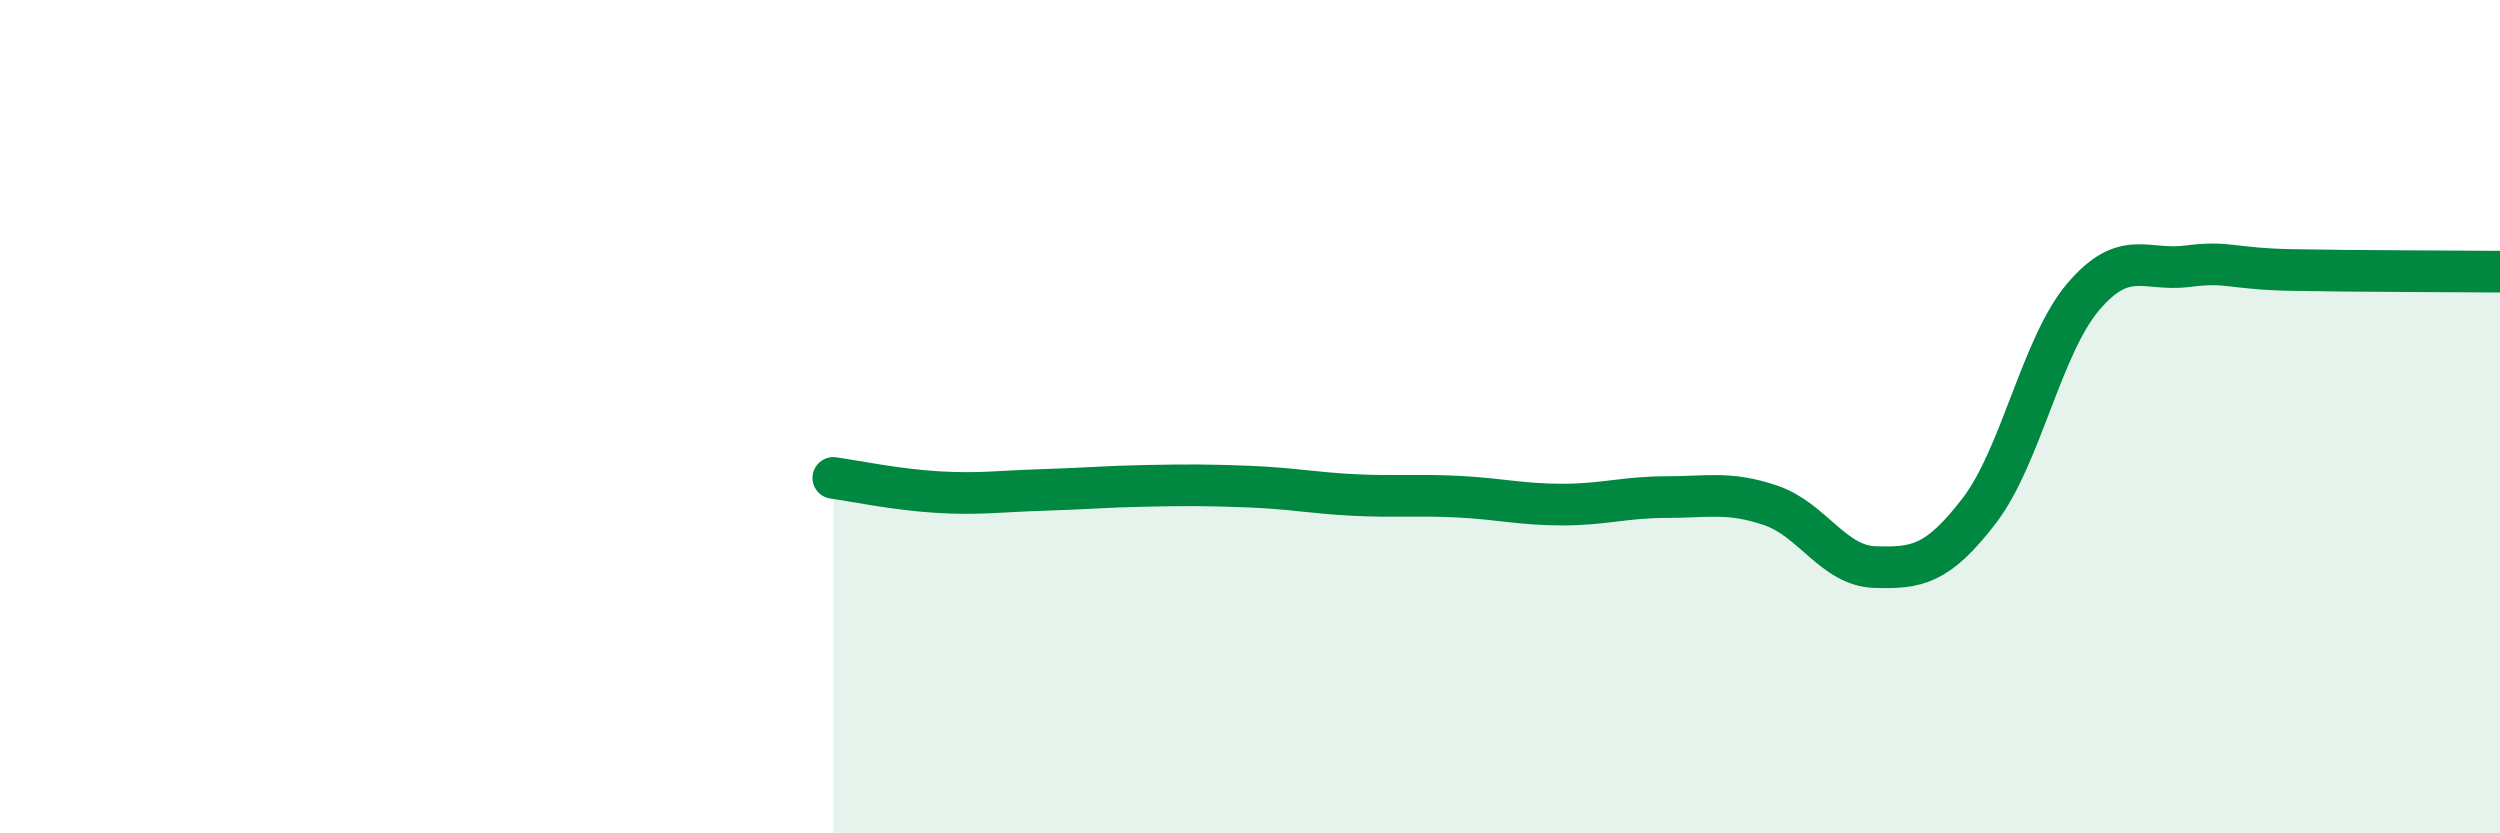
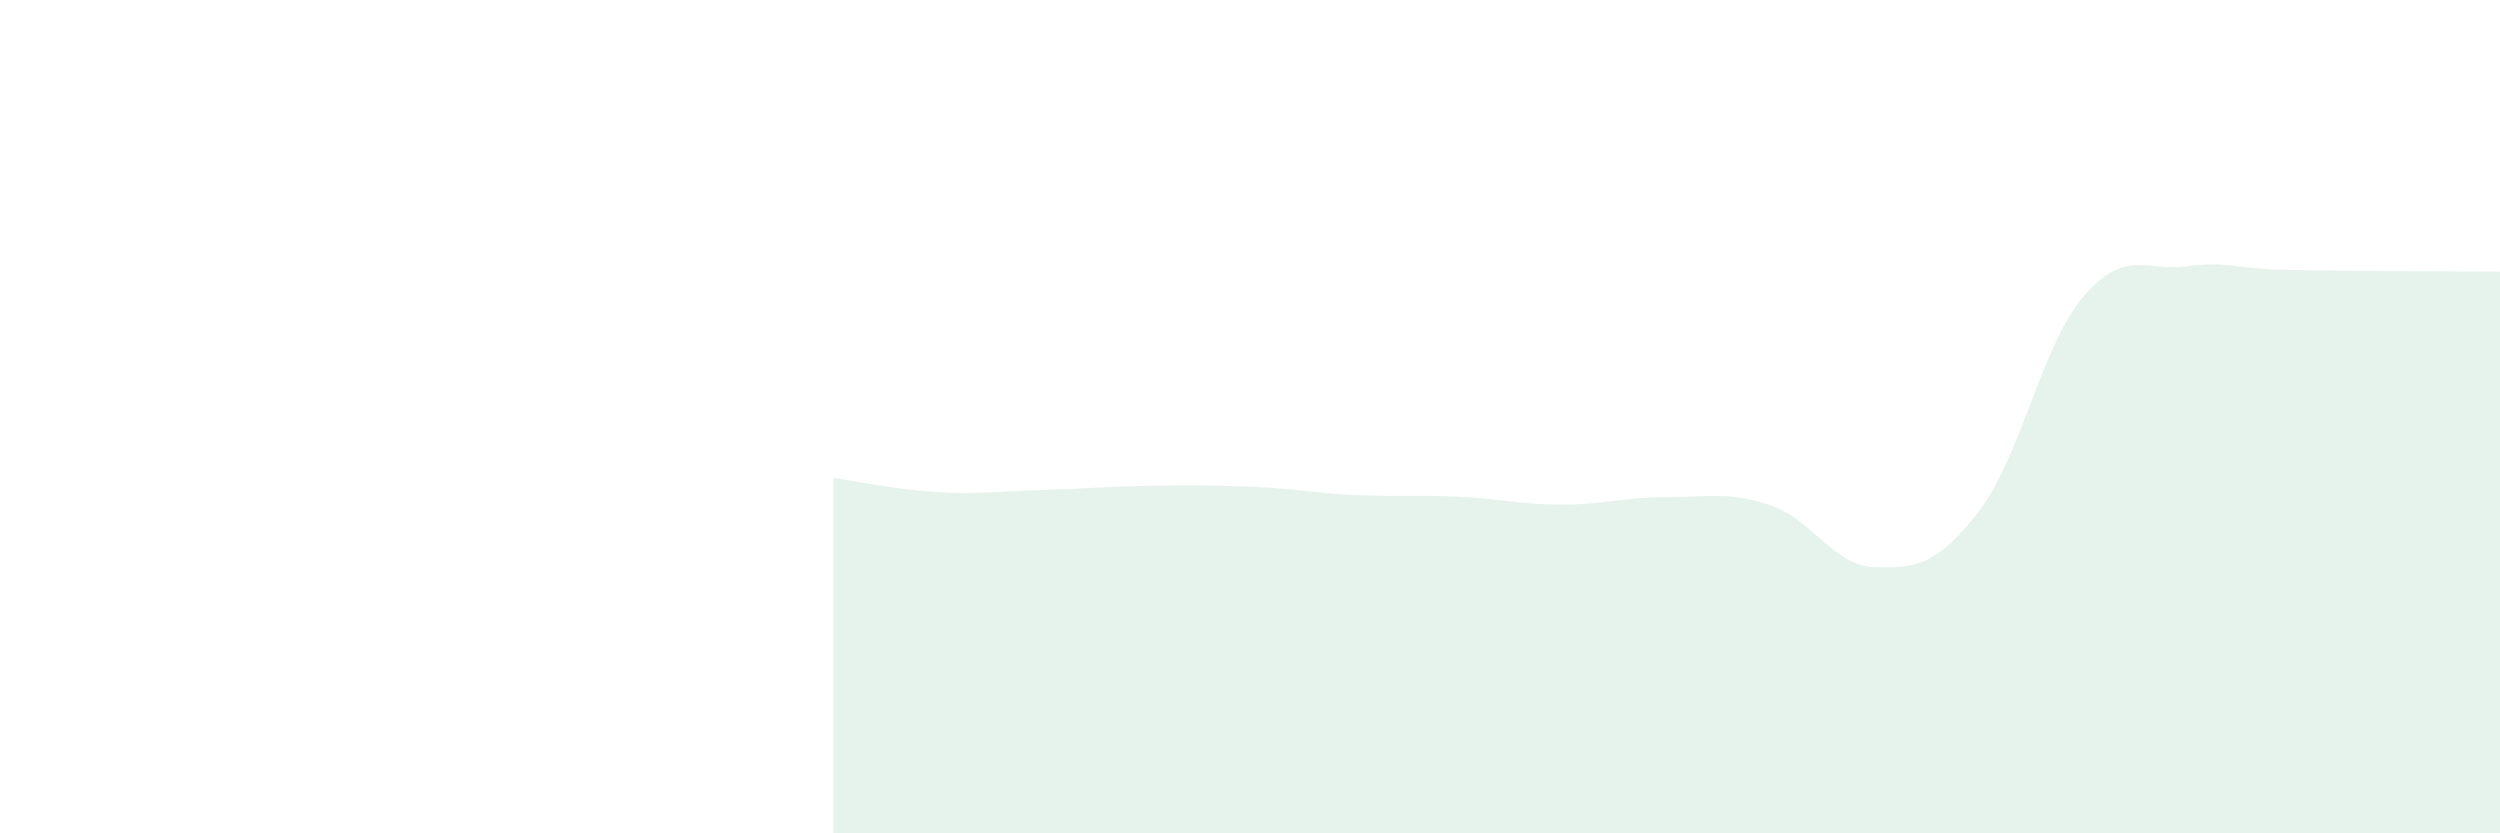
<svg xmlns="http://www.w3.org/2000/svg" width="60" height="20" viewBox="0 0 60 20">
  <path d="M 20,11.47 C 20.5,11.54 21.5,11.75 22.5,11.81 C 23.5,11.87 24,11.79 25,11.76 C 26,11.73 26.5,11.68 27.5,11.66 C 28.5,11.64 29,11.64 30,11.68 C 31,11.72 31.5,11.83 32.5,11.88 C 33.5,11.93 34,11.87 35,11.92 C 36,11.97 36.5,12.11 37.5,12.11 C 38.5,12.11 39,11.93 40,11.93 C 41,11.93 41.5,11.79 42.5,12.13 C 43.5,12.47 44,13.58 45,13.61 C 46,13.64 46.5,13.56 47.5,12.26 C 48.5,10.96 49,8.29 50,7.12 C 51,5.95 51.5,6.52 52.5,6.39 C 53.5,6.26 53.5,6.45 55,6.48 C 56.5,6.51 59,6.51 60,6.52L60 20L20 20Z" fill="#008740" opacity="0.1" stroke-linecap="round" stroke-linejoin="round" />
-   <path d="M 20,11.47 C 20.5,11.54 21.5,11.75 22.5,11.81 C 23.5,11.87 24,11.79 25,11.76 C 26,11.73 26.5,11.68 27.5,11.66 C 28.5,11.64 29,11.64 30,11.68 C 31,11.72 31.5,11.83 32.5,11.88 C 33.5,11.93 34,11.87 35,11.92 C 36,11.97 36.5,12.11 37.5,12.11 C 38.5,12.11 39,11.93 40,11.93 C 41,11.93 41.5,11.79 42.5,12.13 C 43.5,12.47 44,13.58 45,13.61 C 46,13.64 46.5,13.56 47.5,12.26 C 48.5,10.96 49,8.29 50,7.12 C 51,5.95 51.5,6.52 52.5,6.39 C 53.5,6.26 53.5,6.45 55,6.48 C 56.5,6.51 59,6.51 60,6.52" stroke="#008740" stroke-width="1" fill="none" stroke-linecap="round" stroke-linejoin="round" />
</svg>